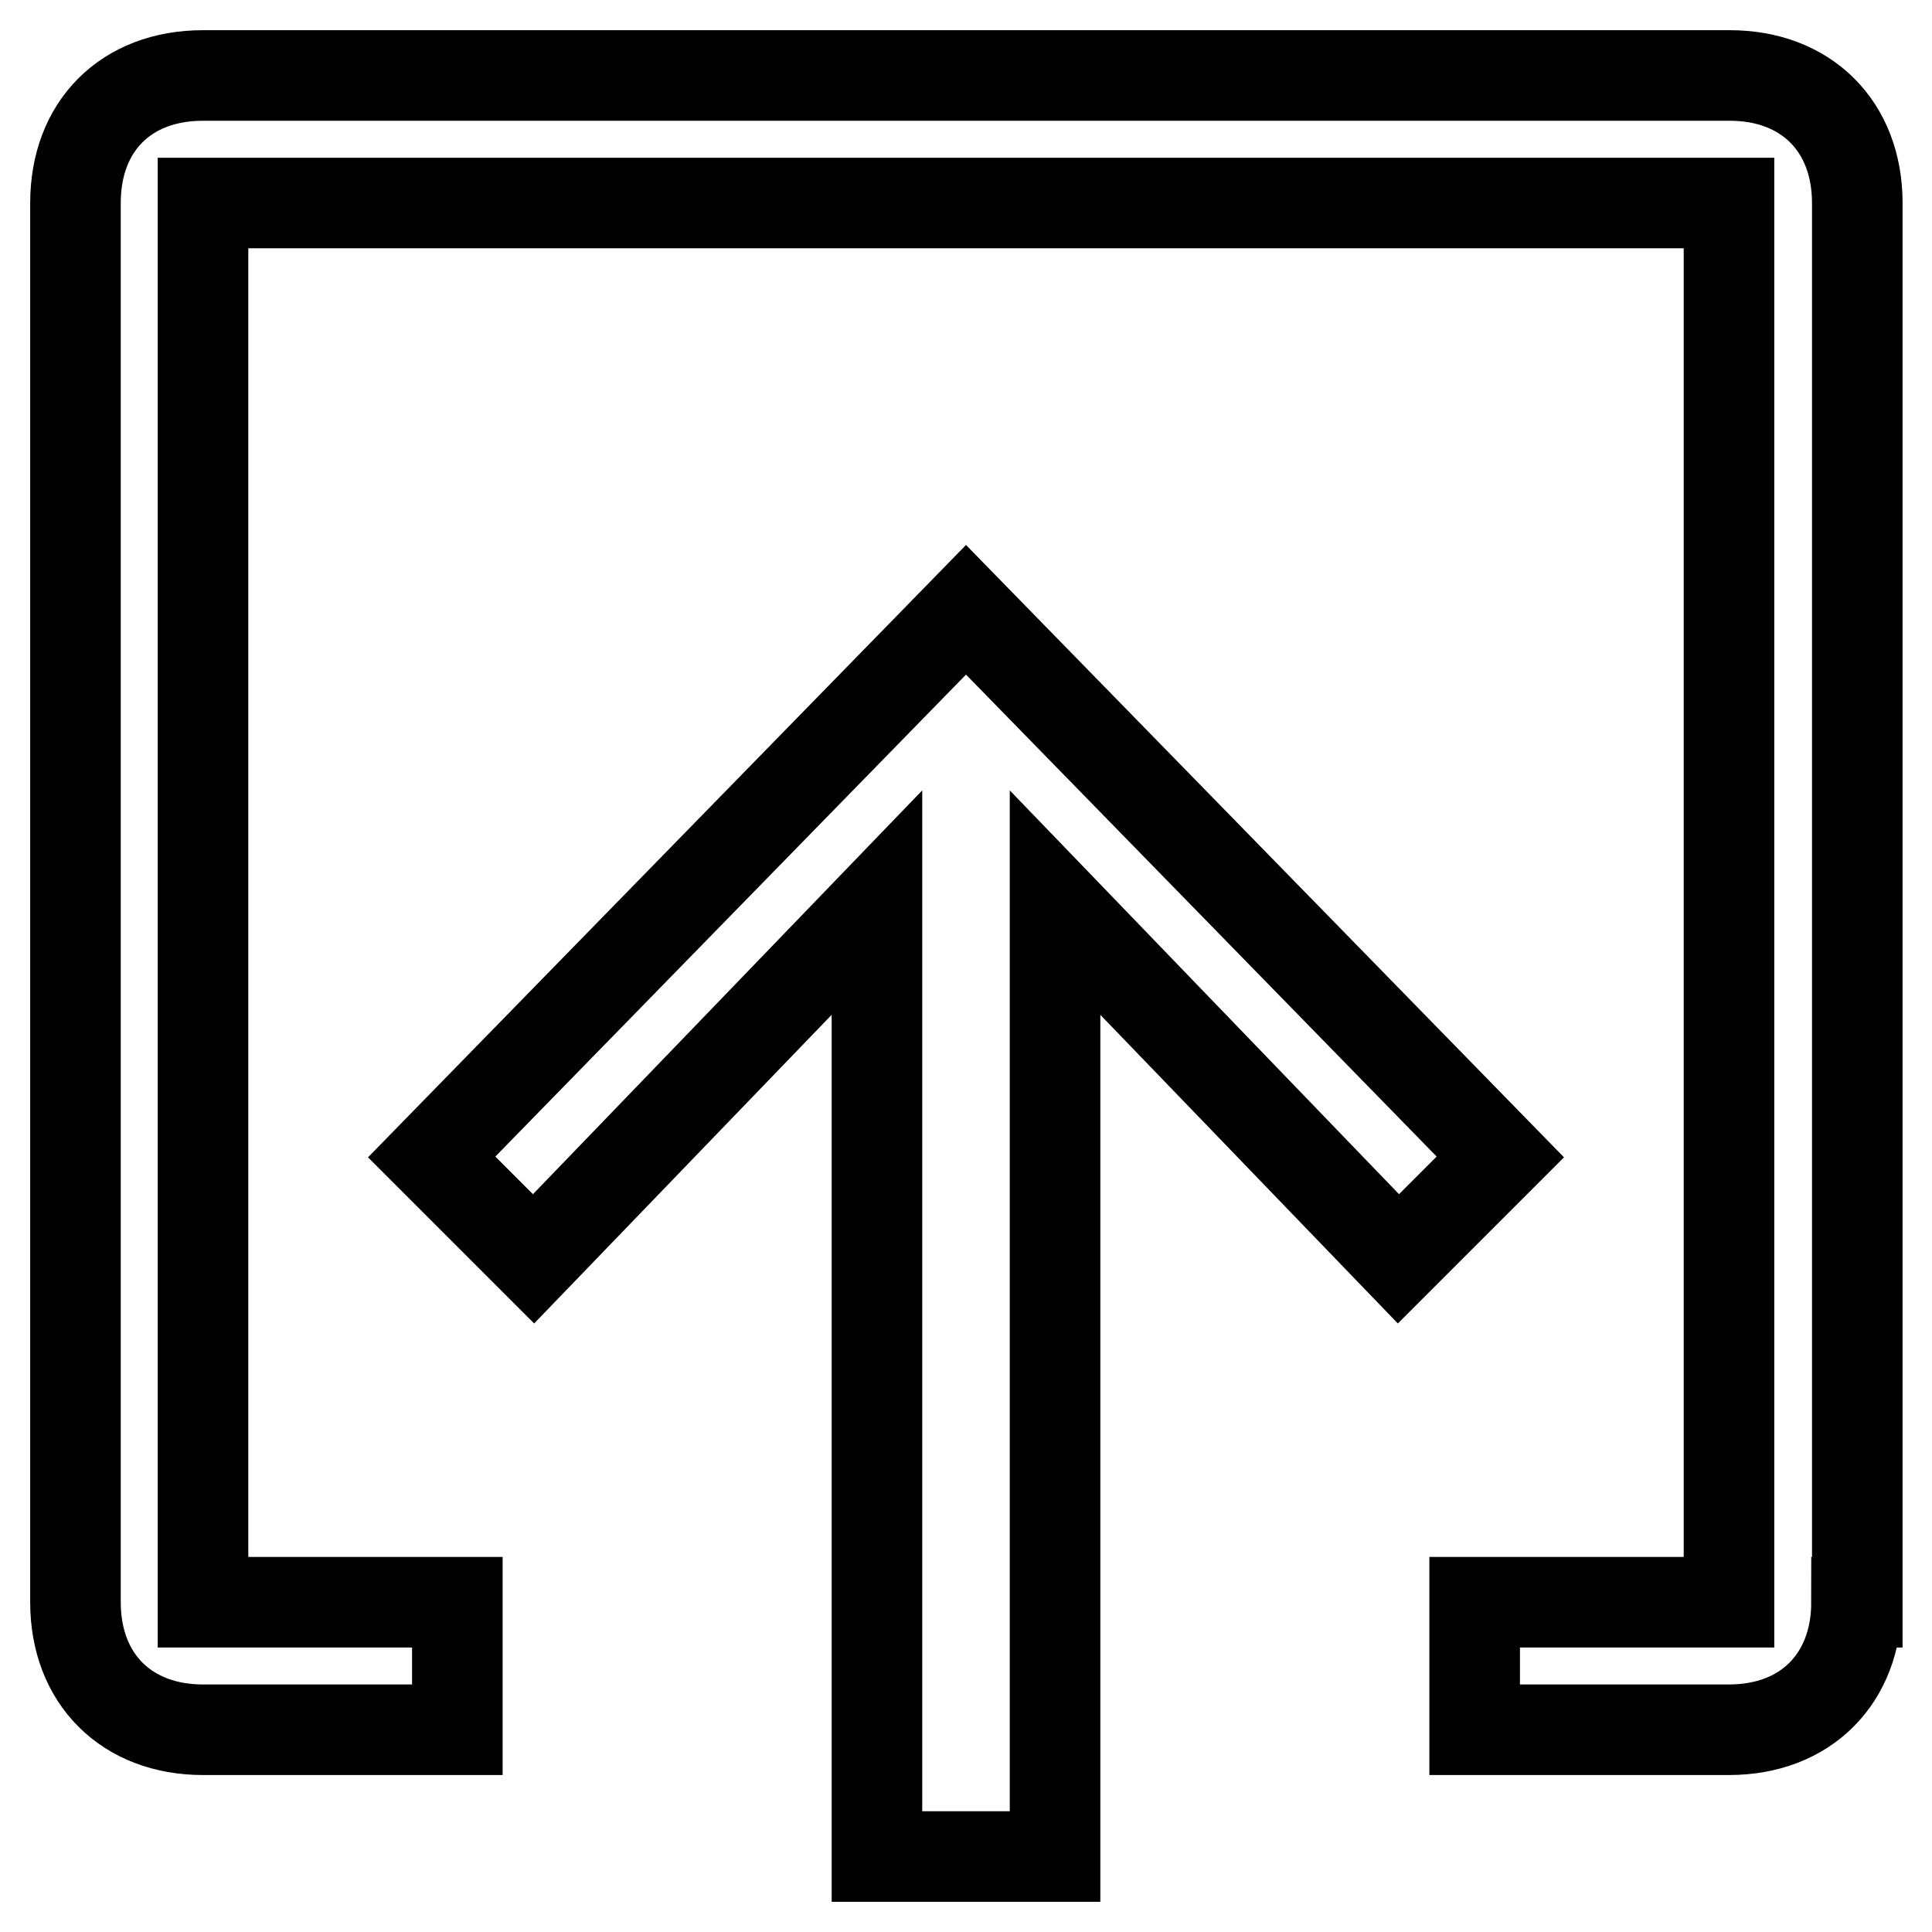
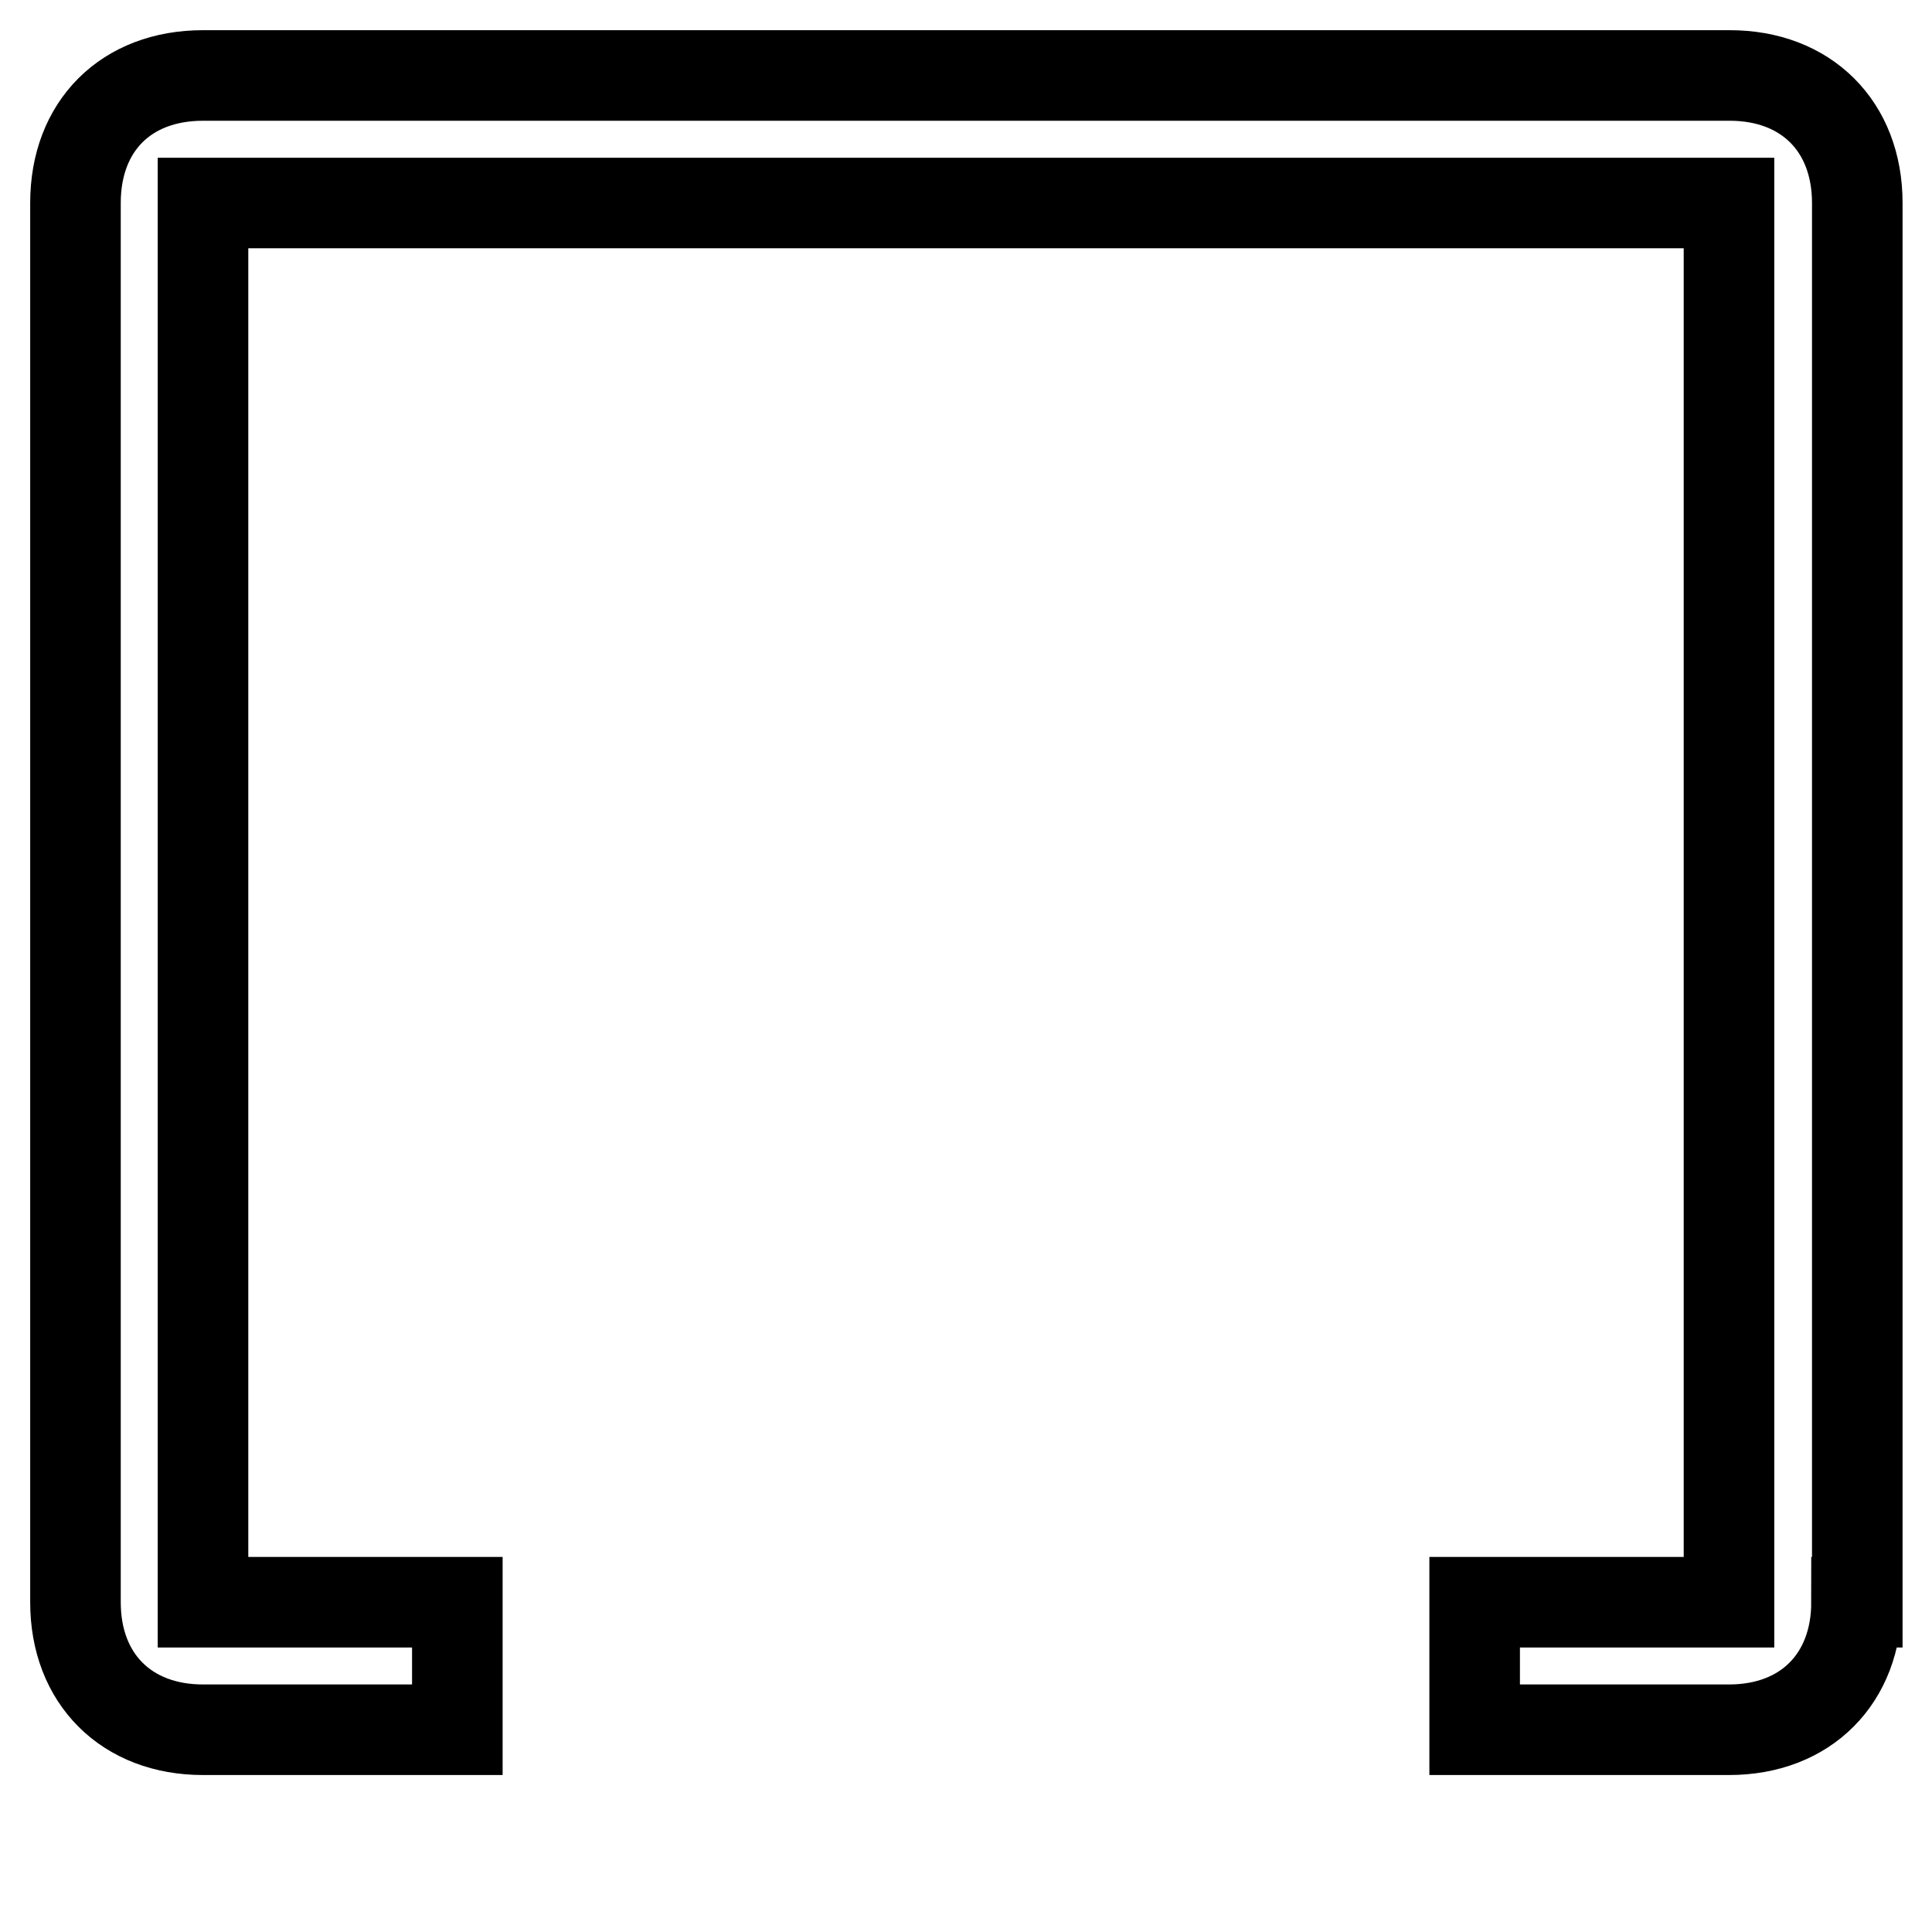
<svg xmlns="http://www.w3.org/2000/svg" version="1.1" x="0px" y="0px" viewBox="0 0 256 256" enable-background="new 0 0 256 256" xml:space="preserve">
  <g>
-     <path stroke-width="12" fill-opacity="0" stroke="#000000" d="M70.7,166.8l45.5-47.2V246h23.6V119.6l45.5,47.2l13.5-13.5L128,80.8l-70.8,72.5L70.7,166.8z" />
    <path stroke-width="12" fill-opacity="0" stroke="#000000" d="M246,212.3c0,10.1-6.7,16.9-16.9,16.9h-33.7v-16.9h33.7V26.9H26.9v185.4h33.7v16.9H26.9 c-10.1,0-16.9-6.7-16.9-16.9V26.9C10,16.7,16.7,10,26.9,10h202.3c10.1,0,16.9,6.7,16.9,16.9V212.3z" />
  </g>
</svg>